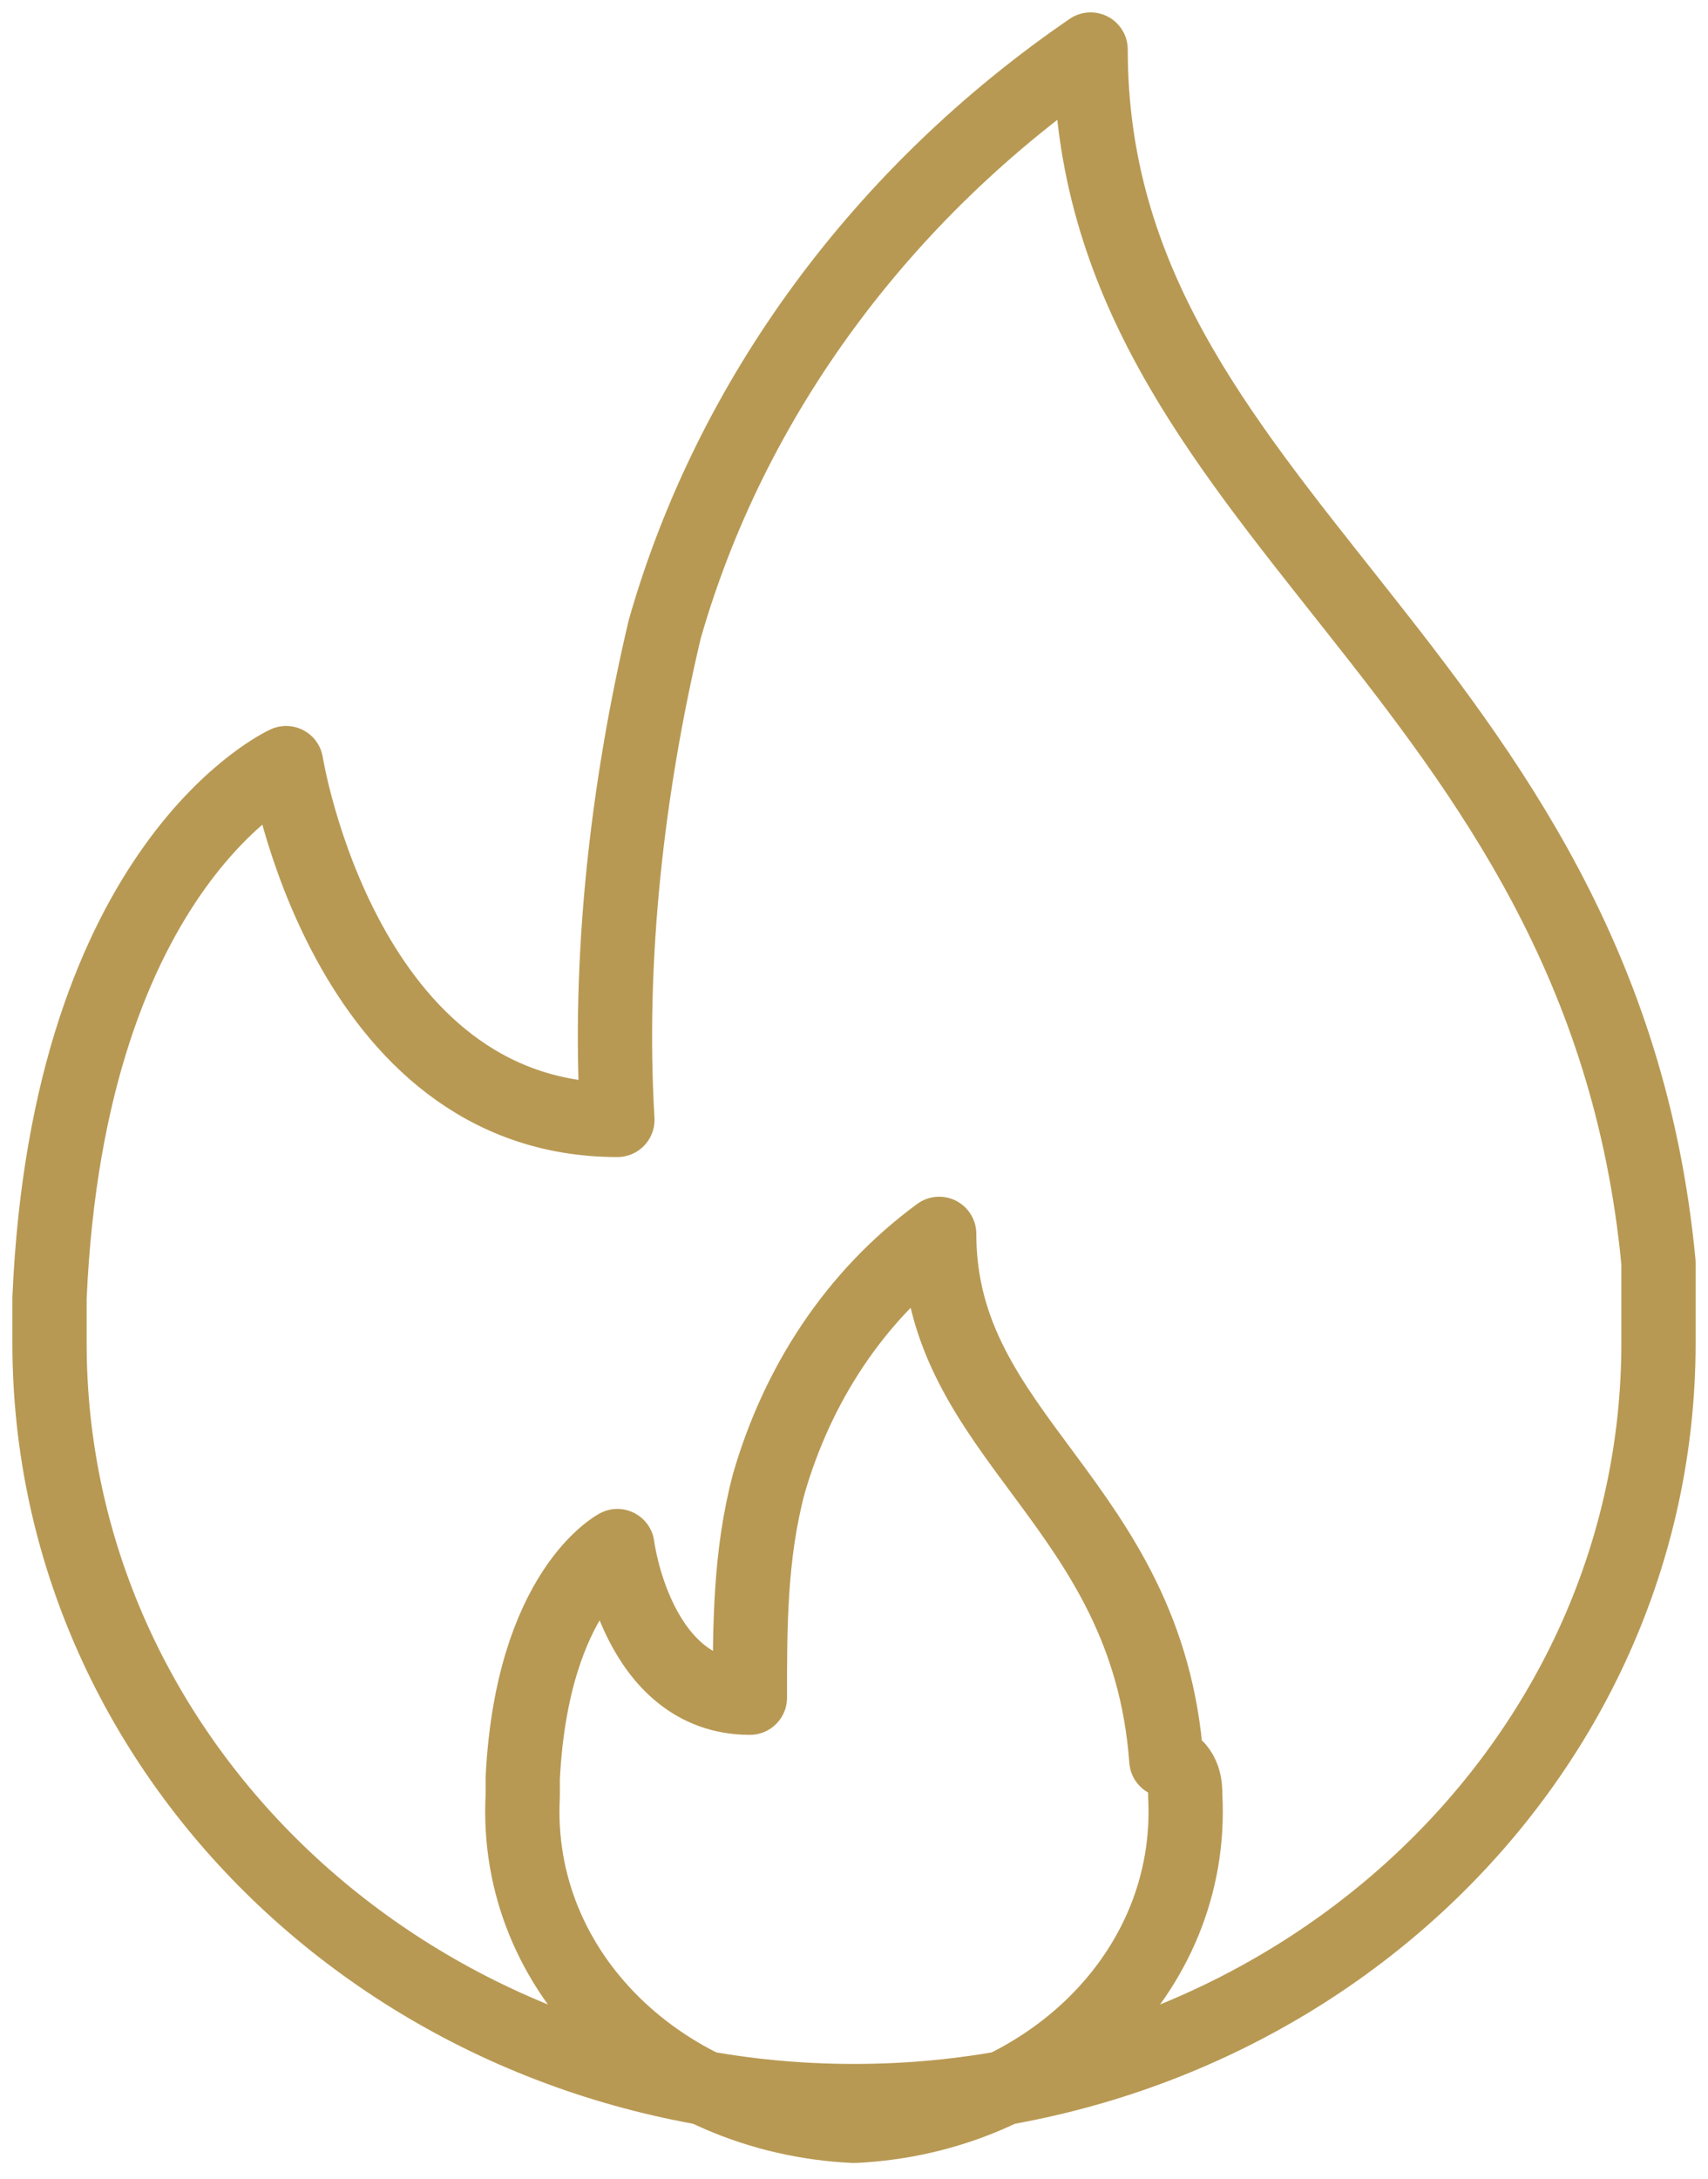
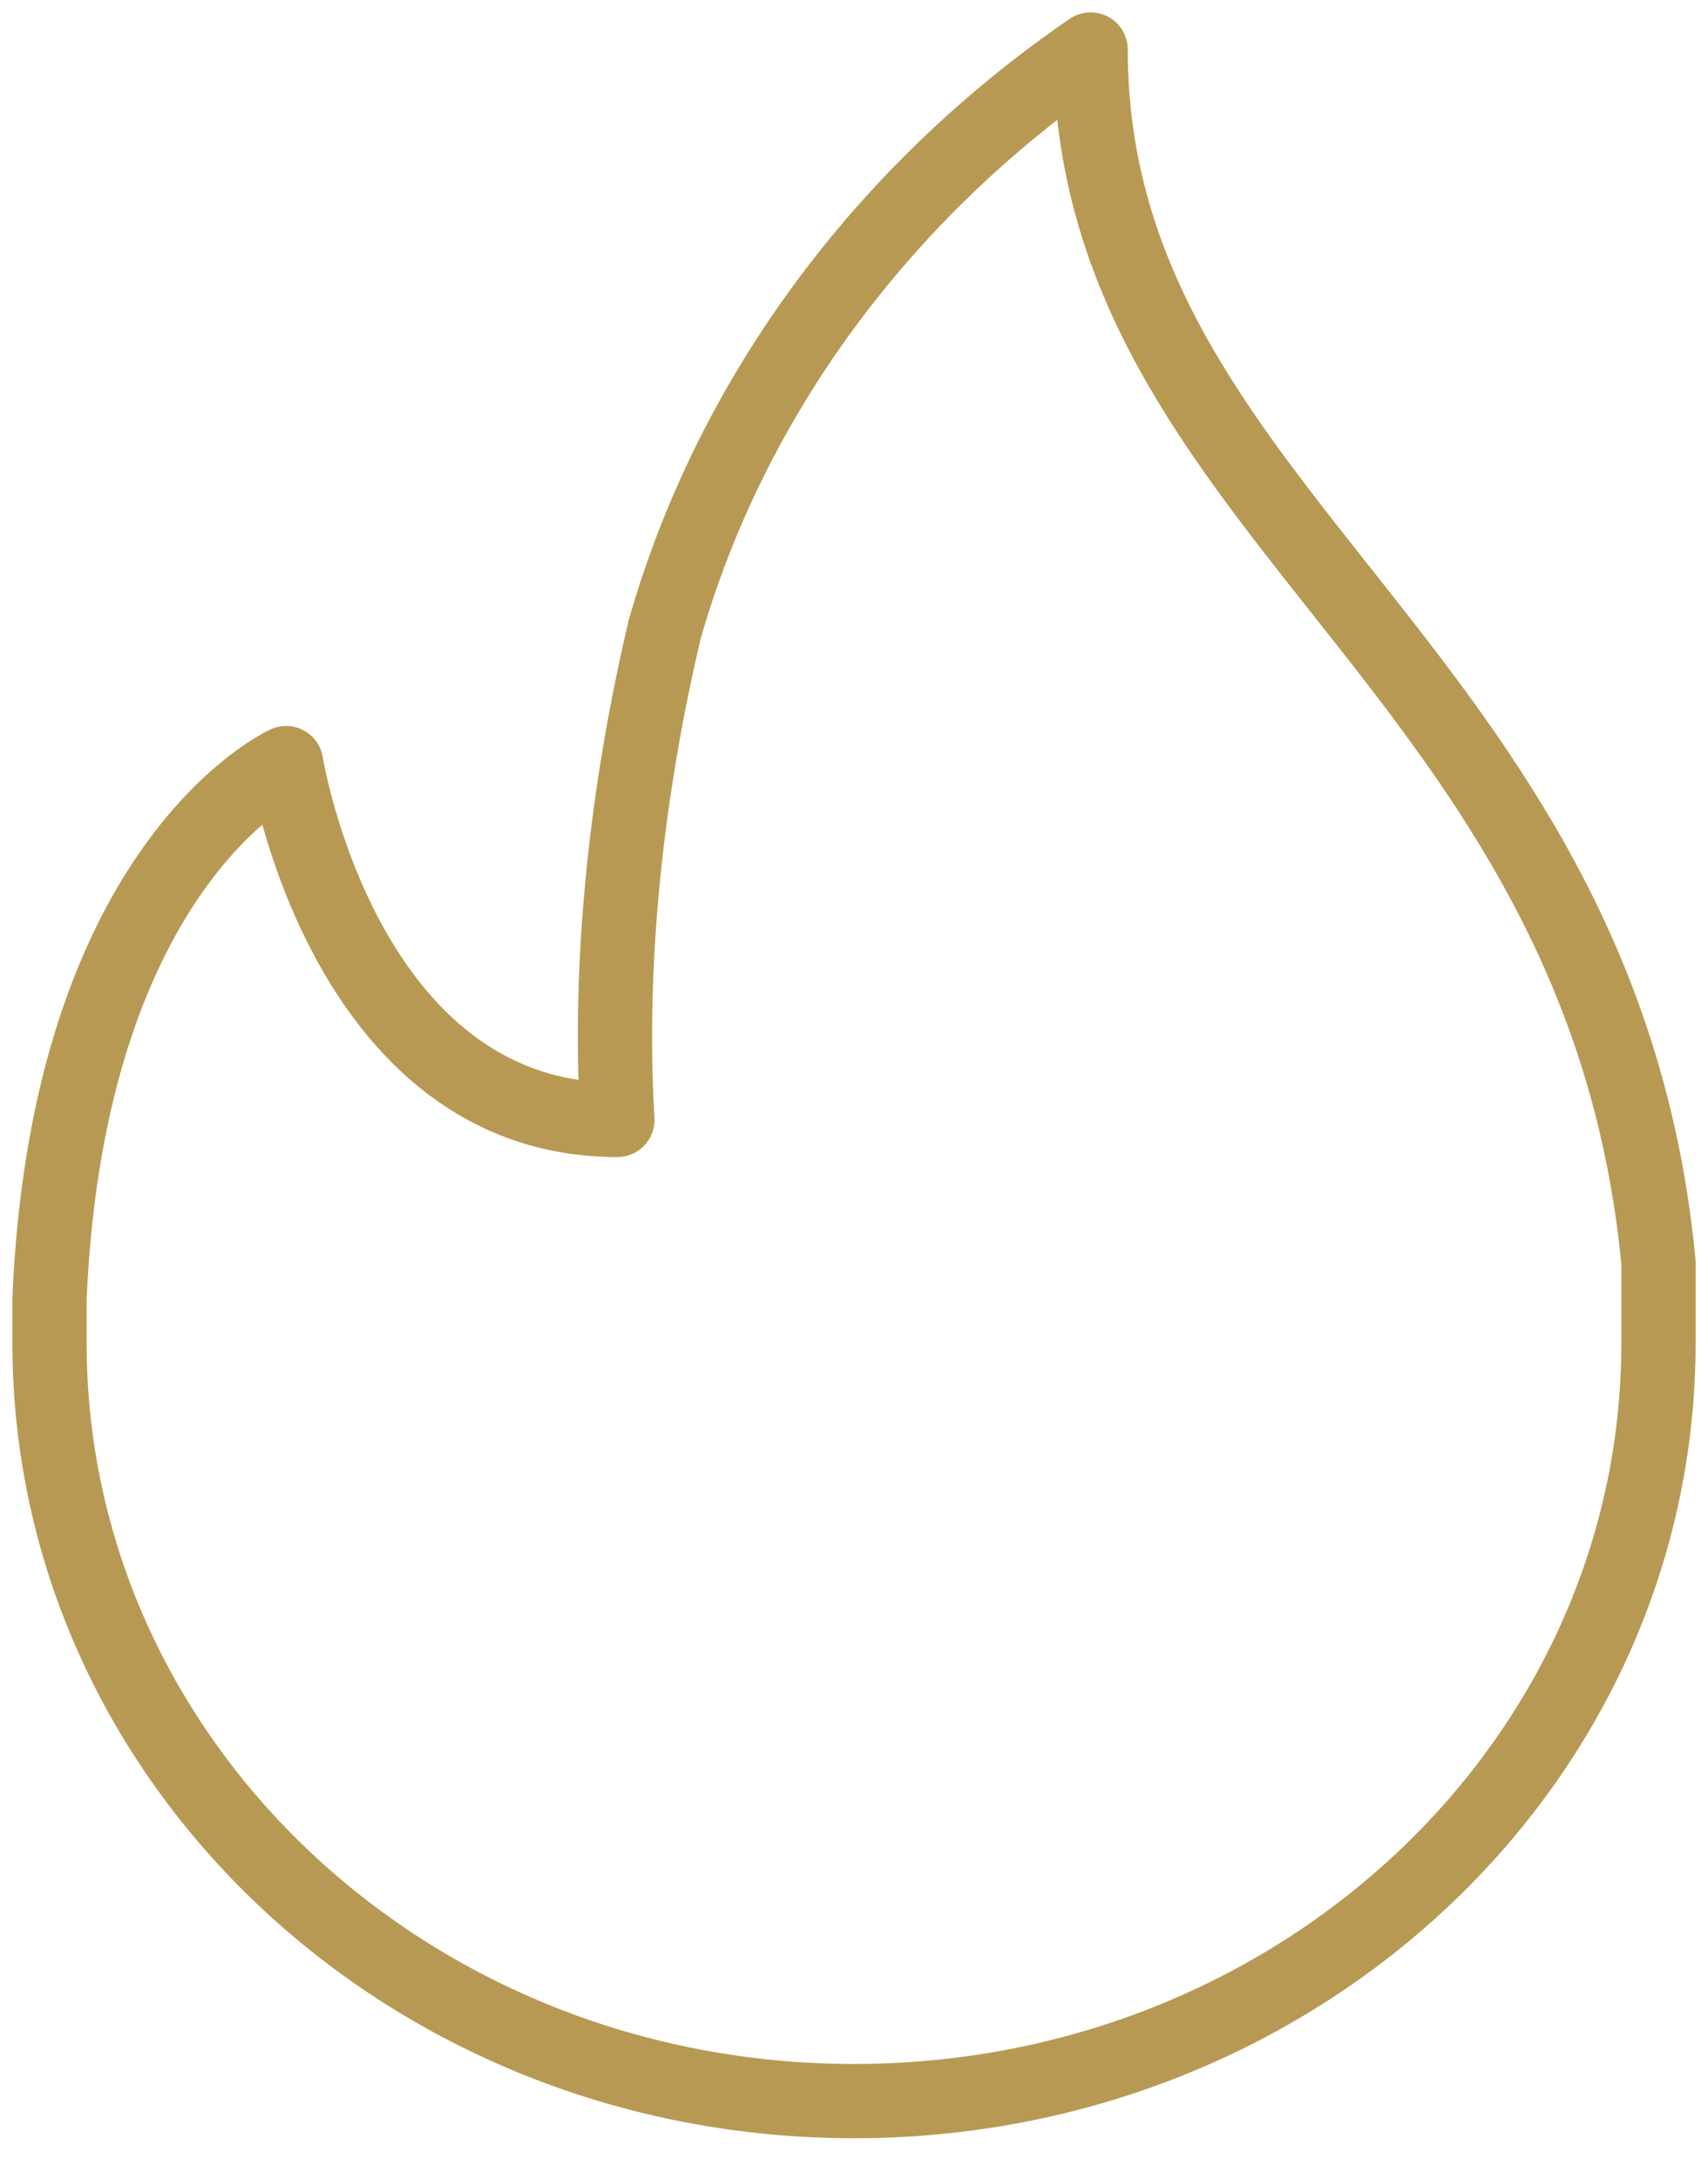
<svg xmlns="http://www.w3.org/2000/svg" width="69" height="88" viewBox="0 0 69 88" fill="none">
  <path d="M67 54.227C67 71.156 52.471 84.843 34.5 84.843C16.529 84.843 2 71.156 2 54.227V52.426C2.765 34.777 11.559 30.815 11.559 30.815C11.559 30.815 13.853 45.222 24.941 45.222C24.559 38.739 25.323 31.895 26.853 25.412C29.529 16.047 35.647 7.763 44.059 2C44.059 20.73 64.706 26.853 67 50.986V54.227Z" stroke="#B89953" stroke-width="3" stroke-linecap="round" stroke-linejoin="round" />
-   <path d="M47.882 72.516C48.265 79.72 42.147 85.483 34.5 85.843C26.853 85.483 20.735 79.72 21.118 72.516V71.796C21.5 64.232 24.941 62.431 24.941 62.431C24.941 62.431 25.706 68.554 30.294 68.554C30.294 65.673 30.294 62.791 31.059 59.91C32.206 55.948 34.5 52.346 37.941 49.824C37.941 58.109 46.353 60.63 47.118 71.076C47.882 71.436 47.882 72.156 47.882 72.516Z" stroke="#B89953" stroke-width="3" stroke-linecap="round" stroke-linejoin="round" />
</svg>